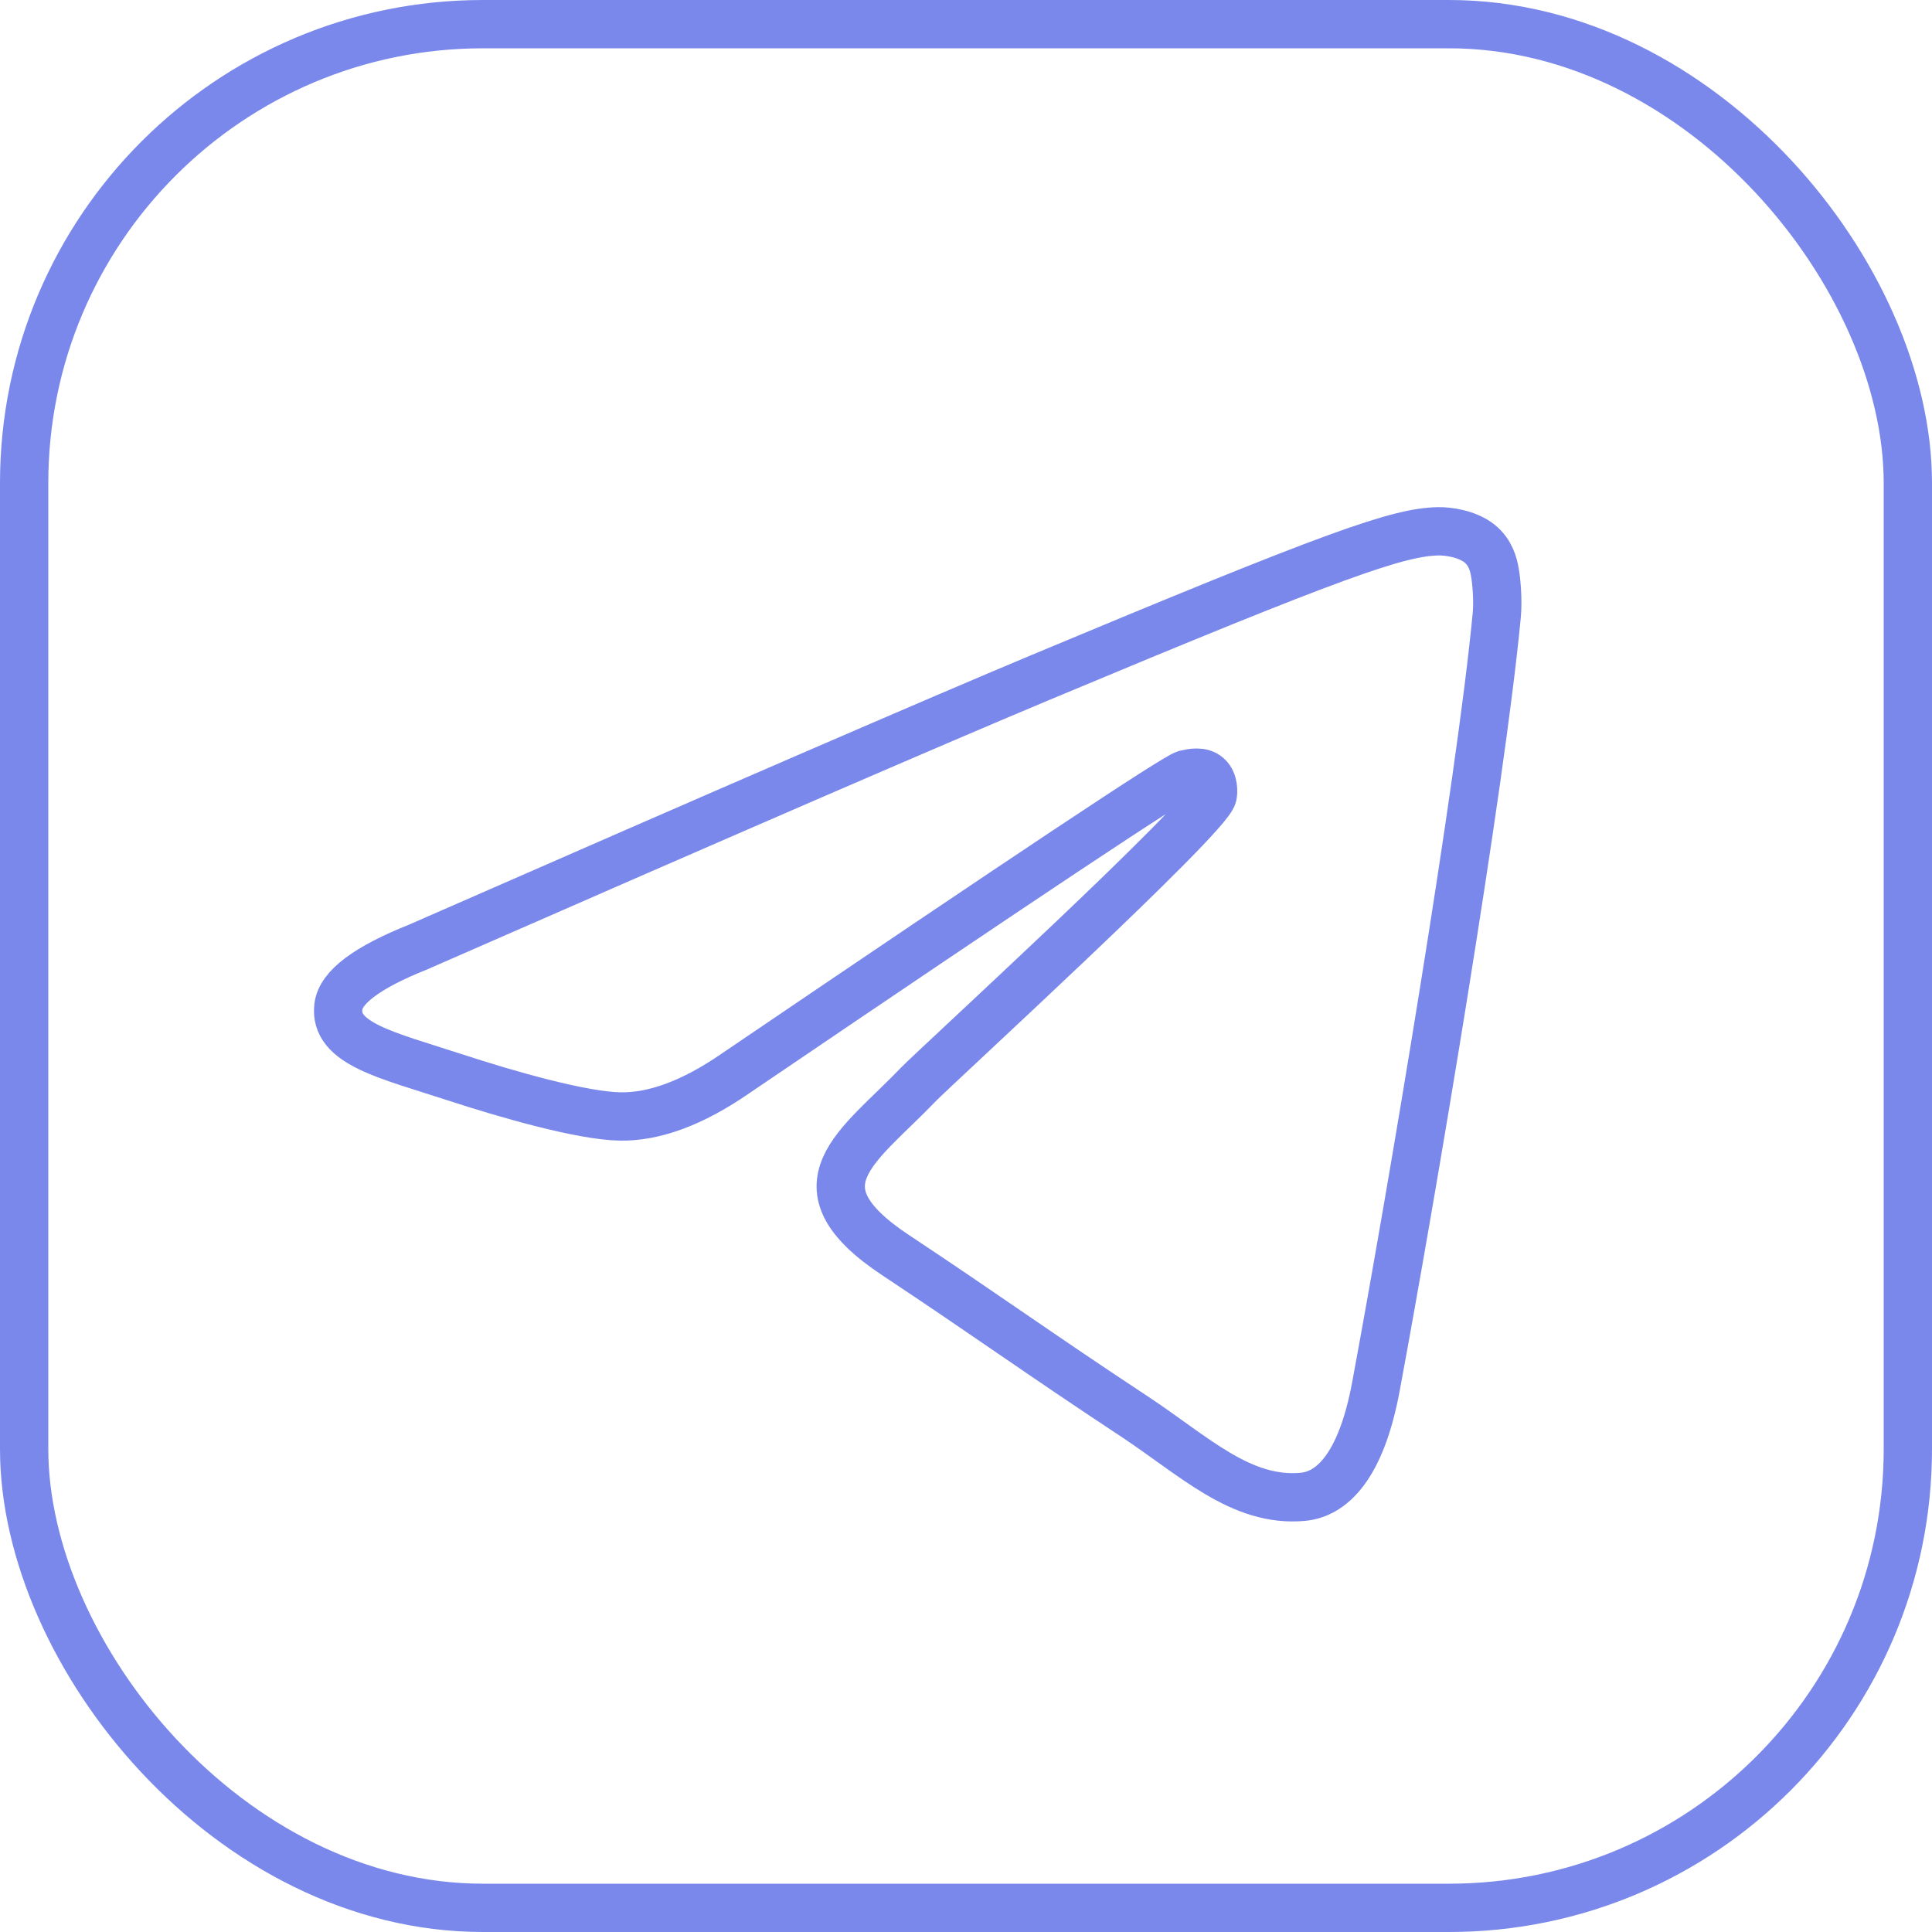
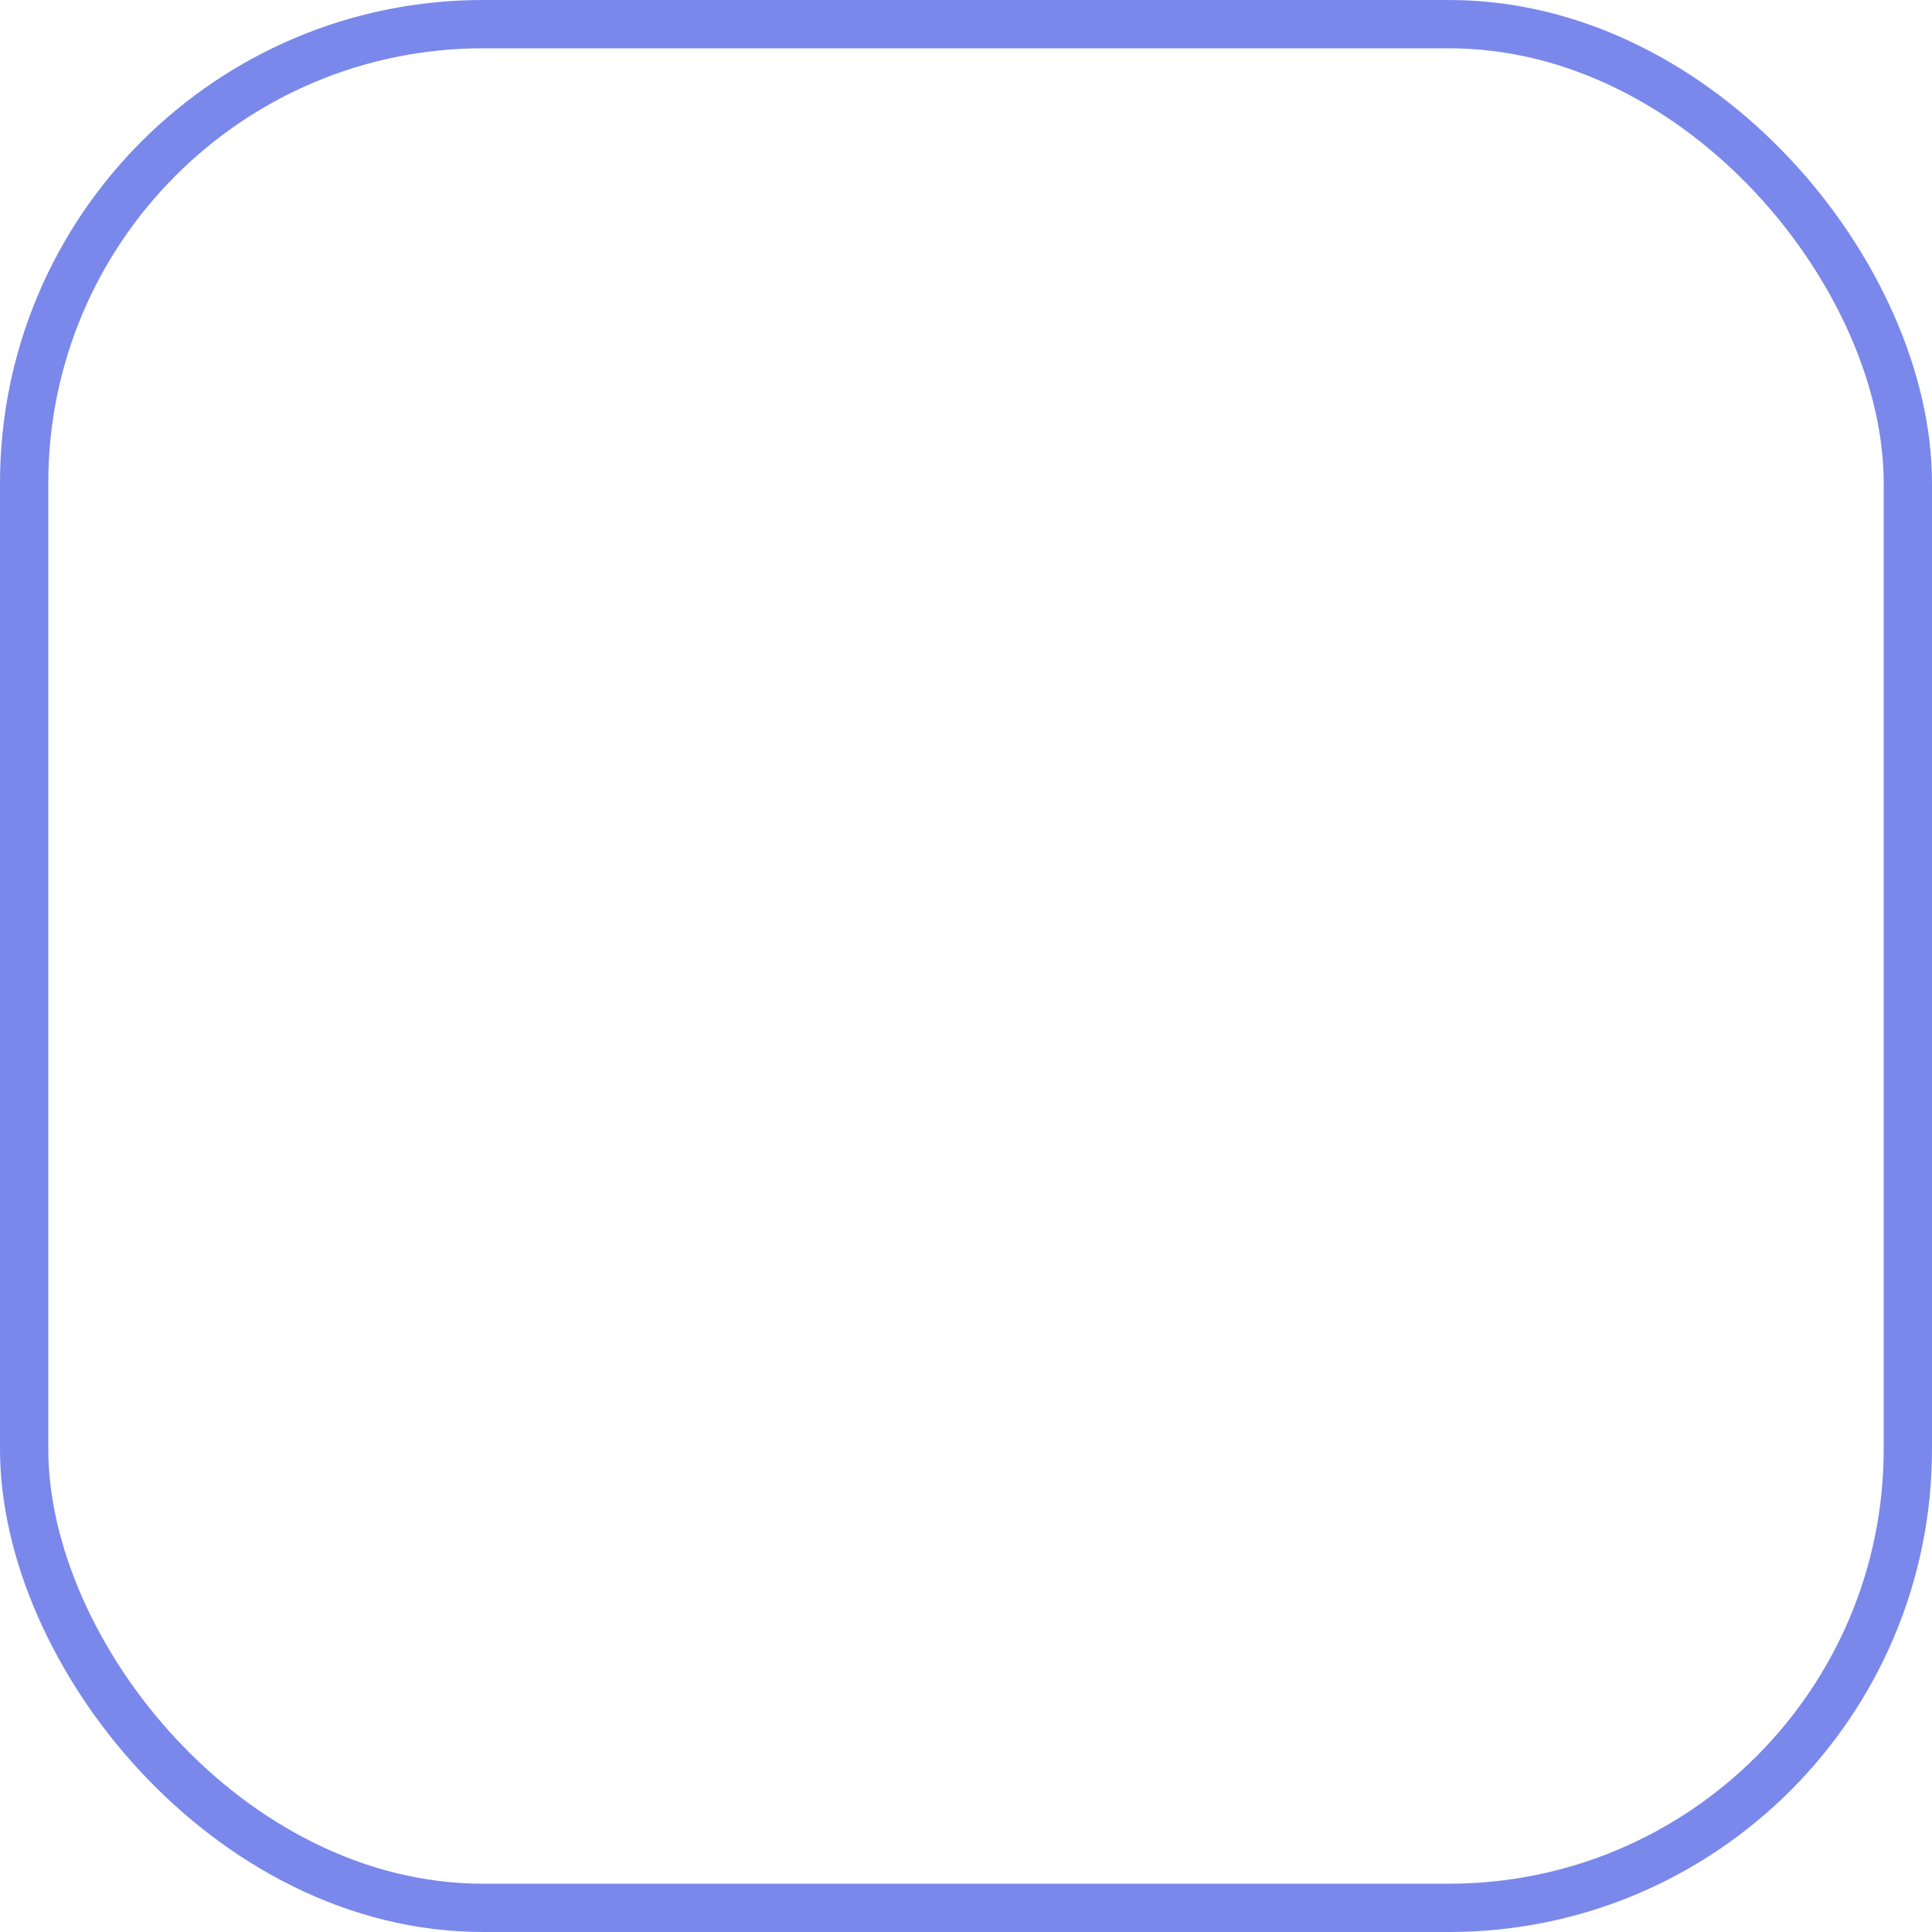
<svg xmlns="http://www.w3.org/2000/svg" width="40" height="40" viewBox="0 0 40 40" fill="none">
-   <path fill-rule="evenodd" clip-rule="evenodd" d="M8.65 19.61C15.092 16.787 19.388 14.927 21.538 14.028C27.675 11.461 28.95 11.015 29.782 11C29.964 10.997 30.373 11.043 30.638 11.258C30.861 11.441 30.923 11.687 30.952 11.86C30.982 12.033 31.018 12.427 30.989 12.735C30.657 16.249 29.218 24.776 28.486 28.712C28.176 30.377 27.566 30.935 26.975 30.99C25.692 31.109 24.717 30.137 23.474 29.318C21.529 28.036 20.43 27.238 18.543 25.987C16.361 24.541 17.775 23.746 19.018 22.448C19.344 22.108 24.998 16.936 25.108 16.467C25.122 16.408 25.134 16.189 25.005 16.074C24.876 15.958 24.685 15.998 24.547 16.029C24.352 16.074 21.245 18.139 15.226 22.225C14.344 22.834 13.545 23.13 12.829 23.115C12.04 23.098 10.522 22.666 9.394 22.297C8.01 21.845 6.91 21.606 7.006 20.838C7.056 20.437 7.604 20.028 8.65 19.61Z" stroke="#7A88EB" />
  <rect x="0.5" y="0.5" width="39" height="39" rx="9.5" stroke="#7A88EB" />
</svg>